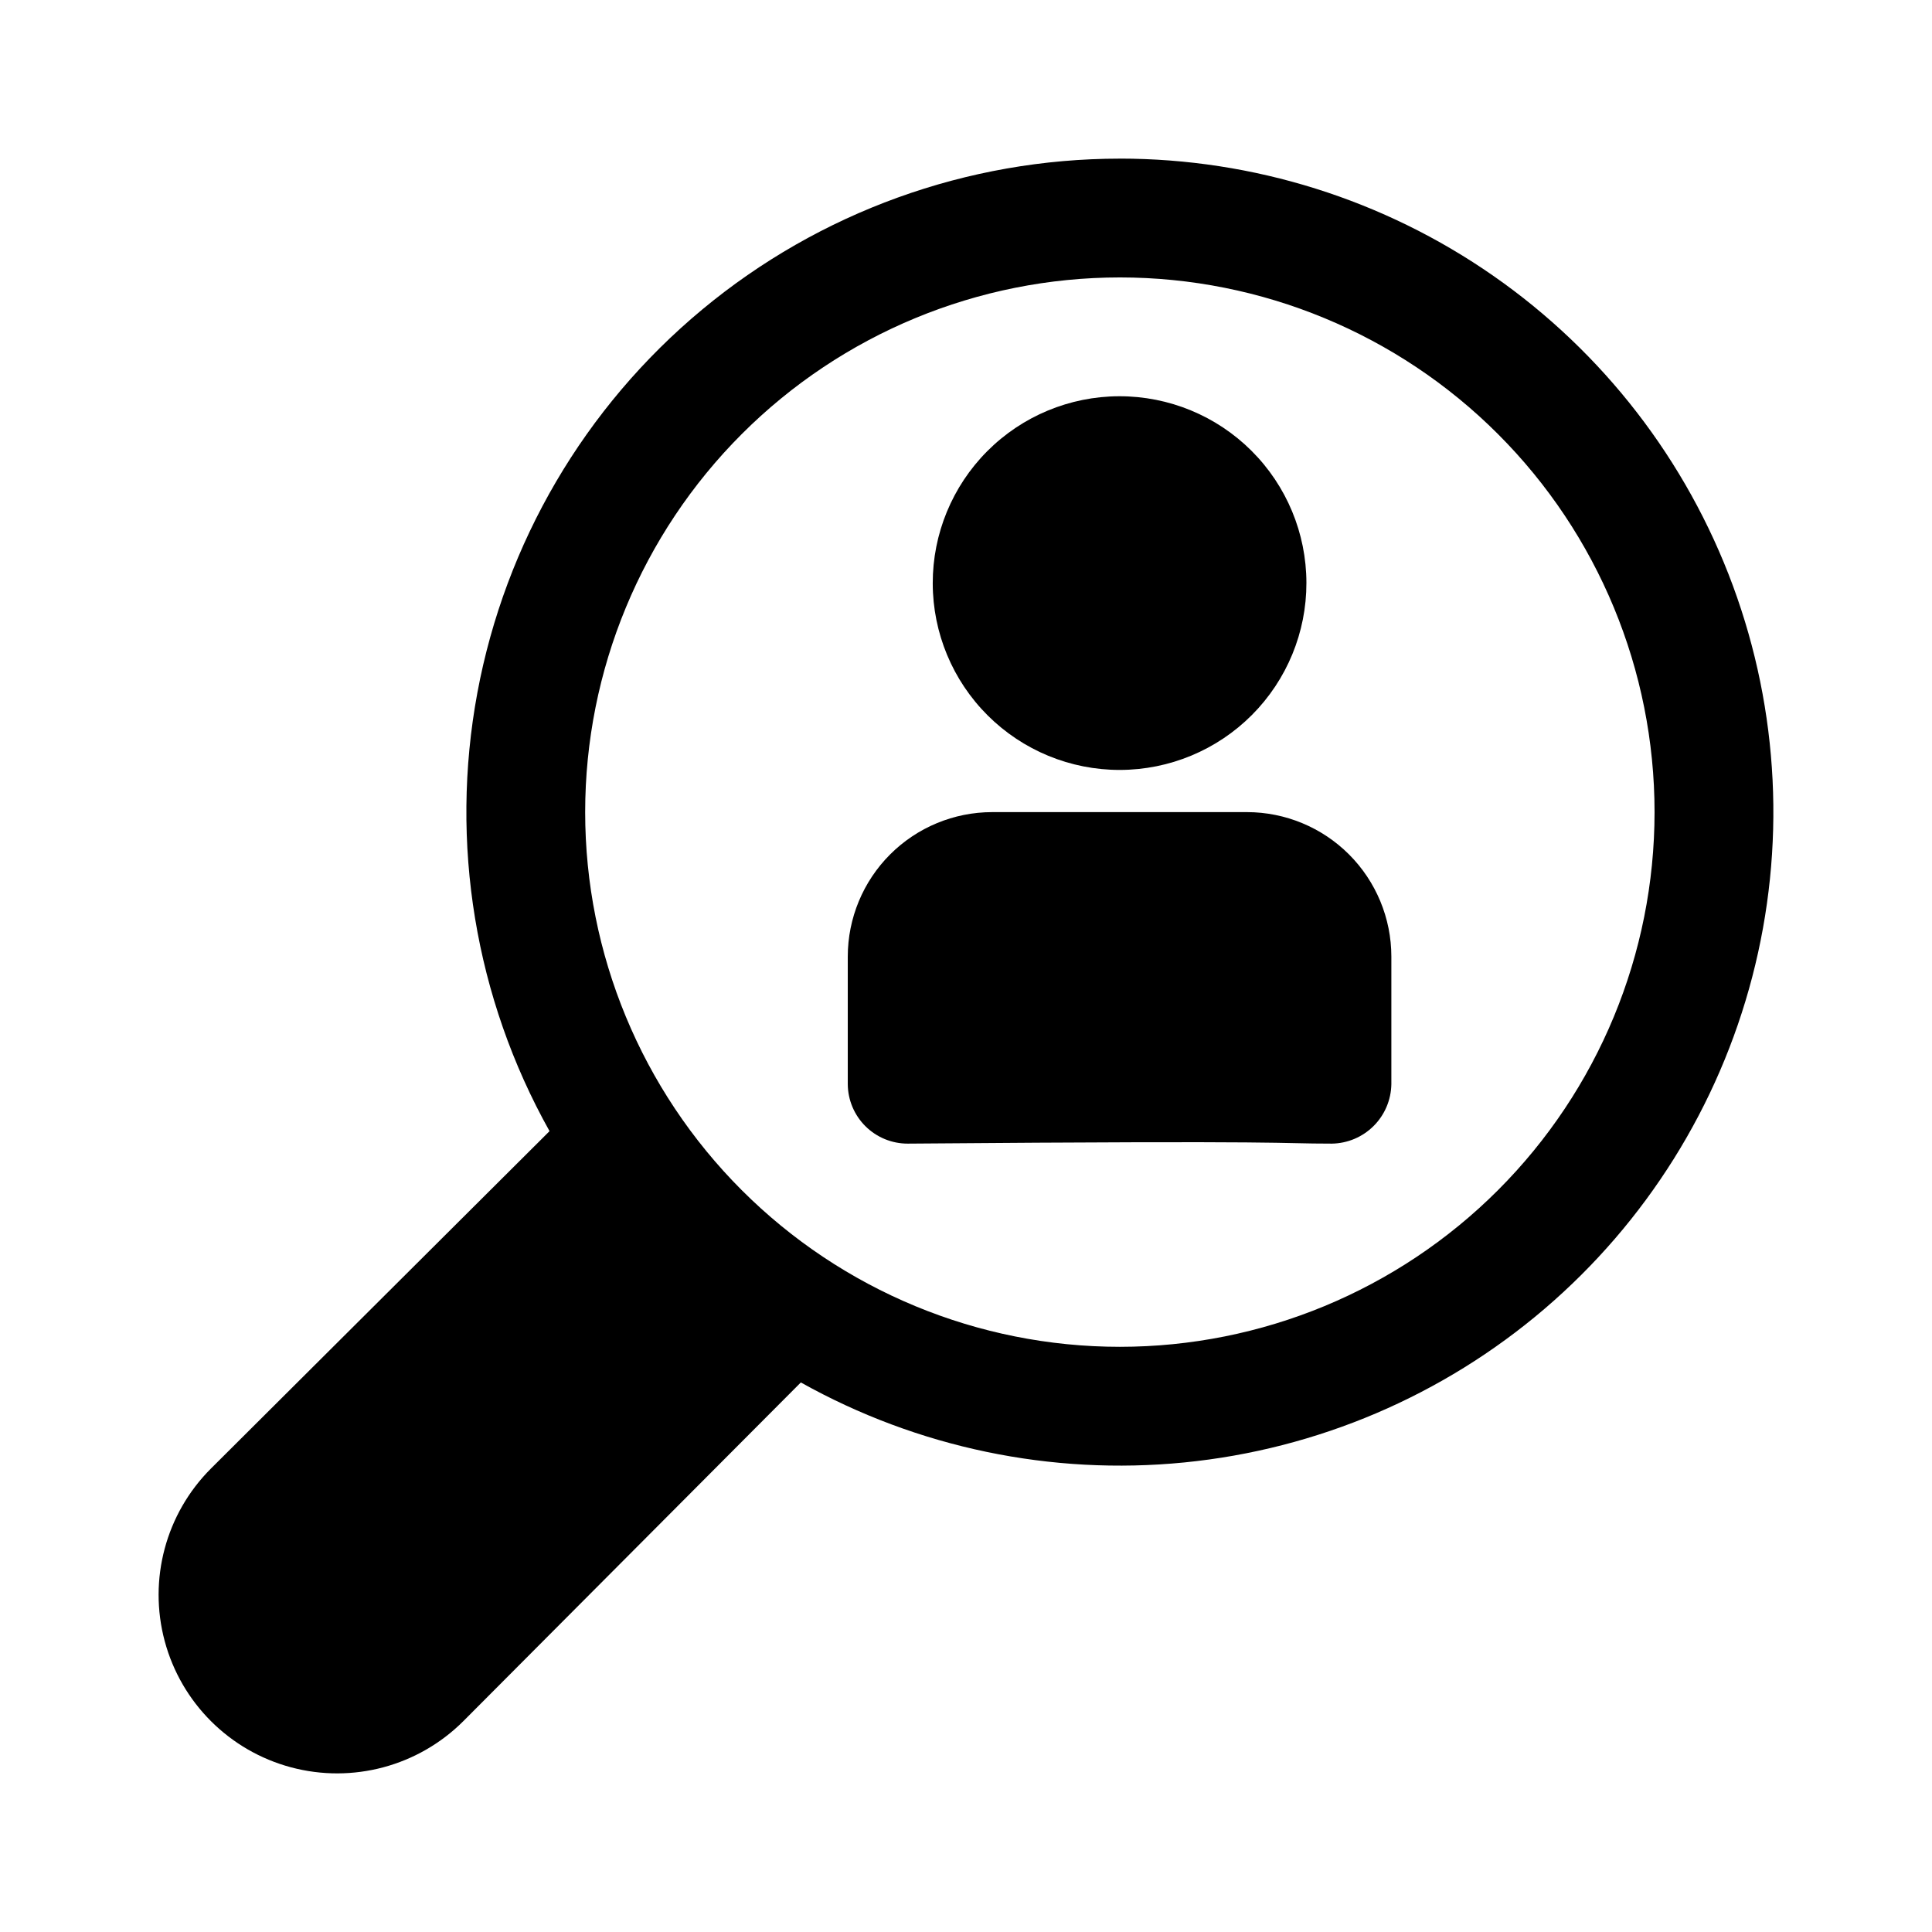
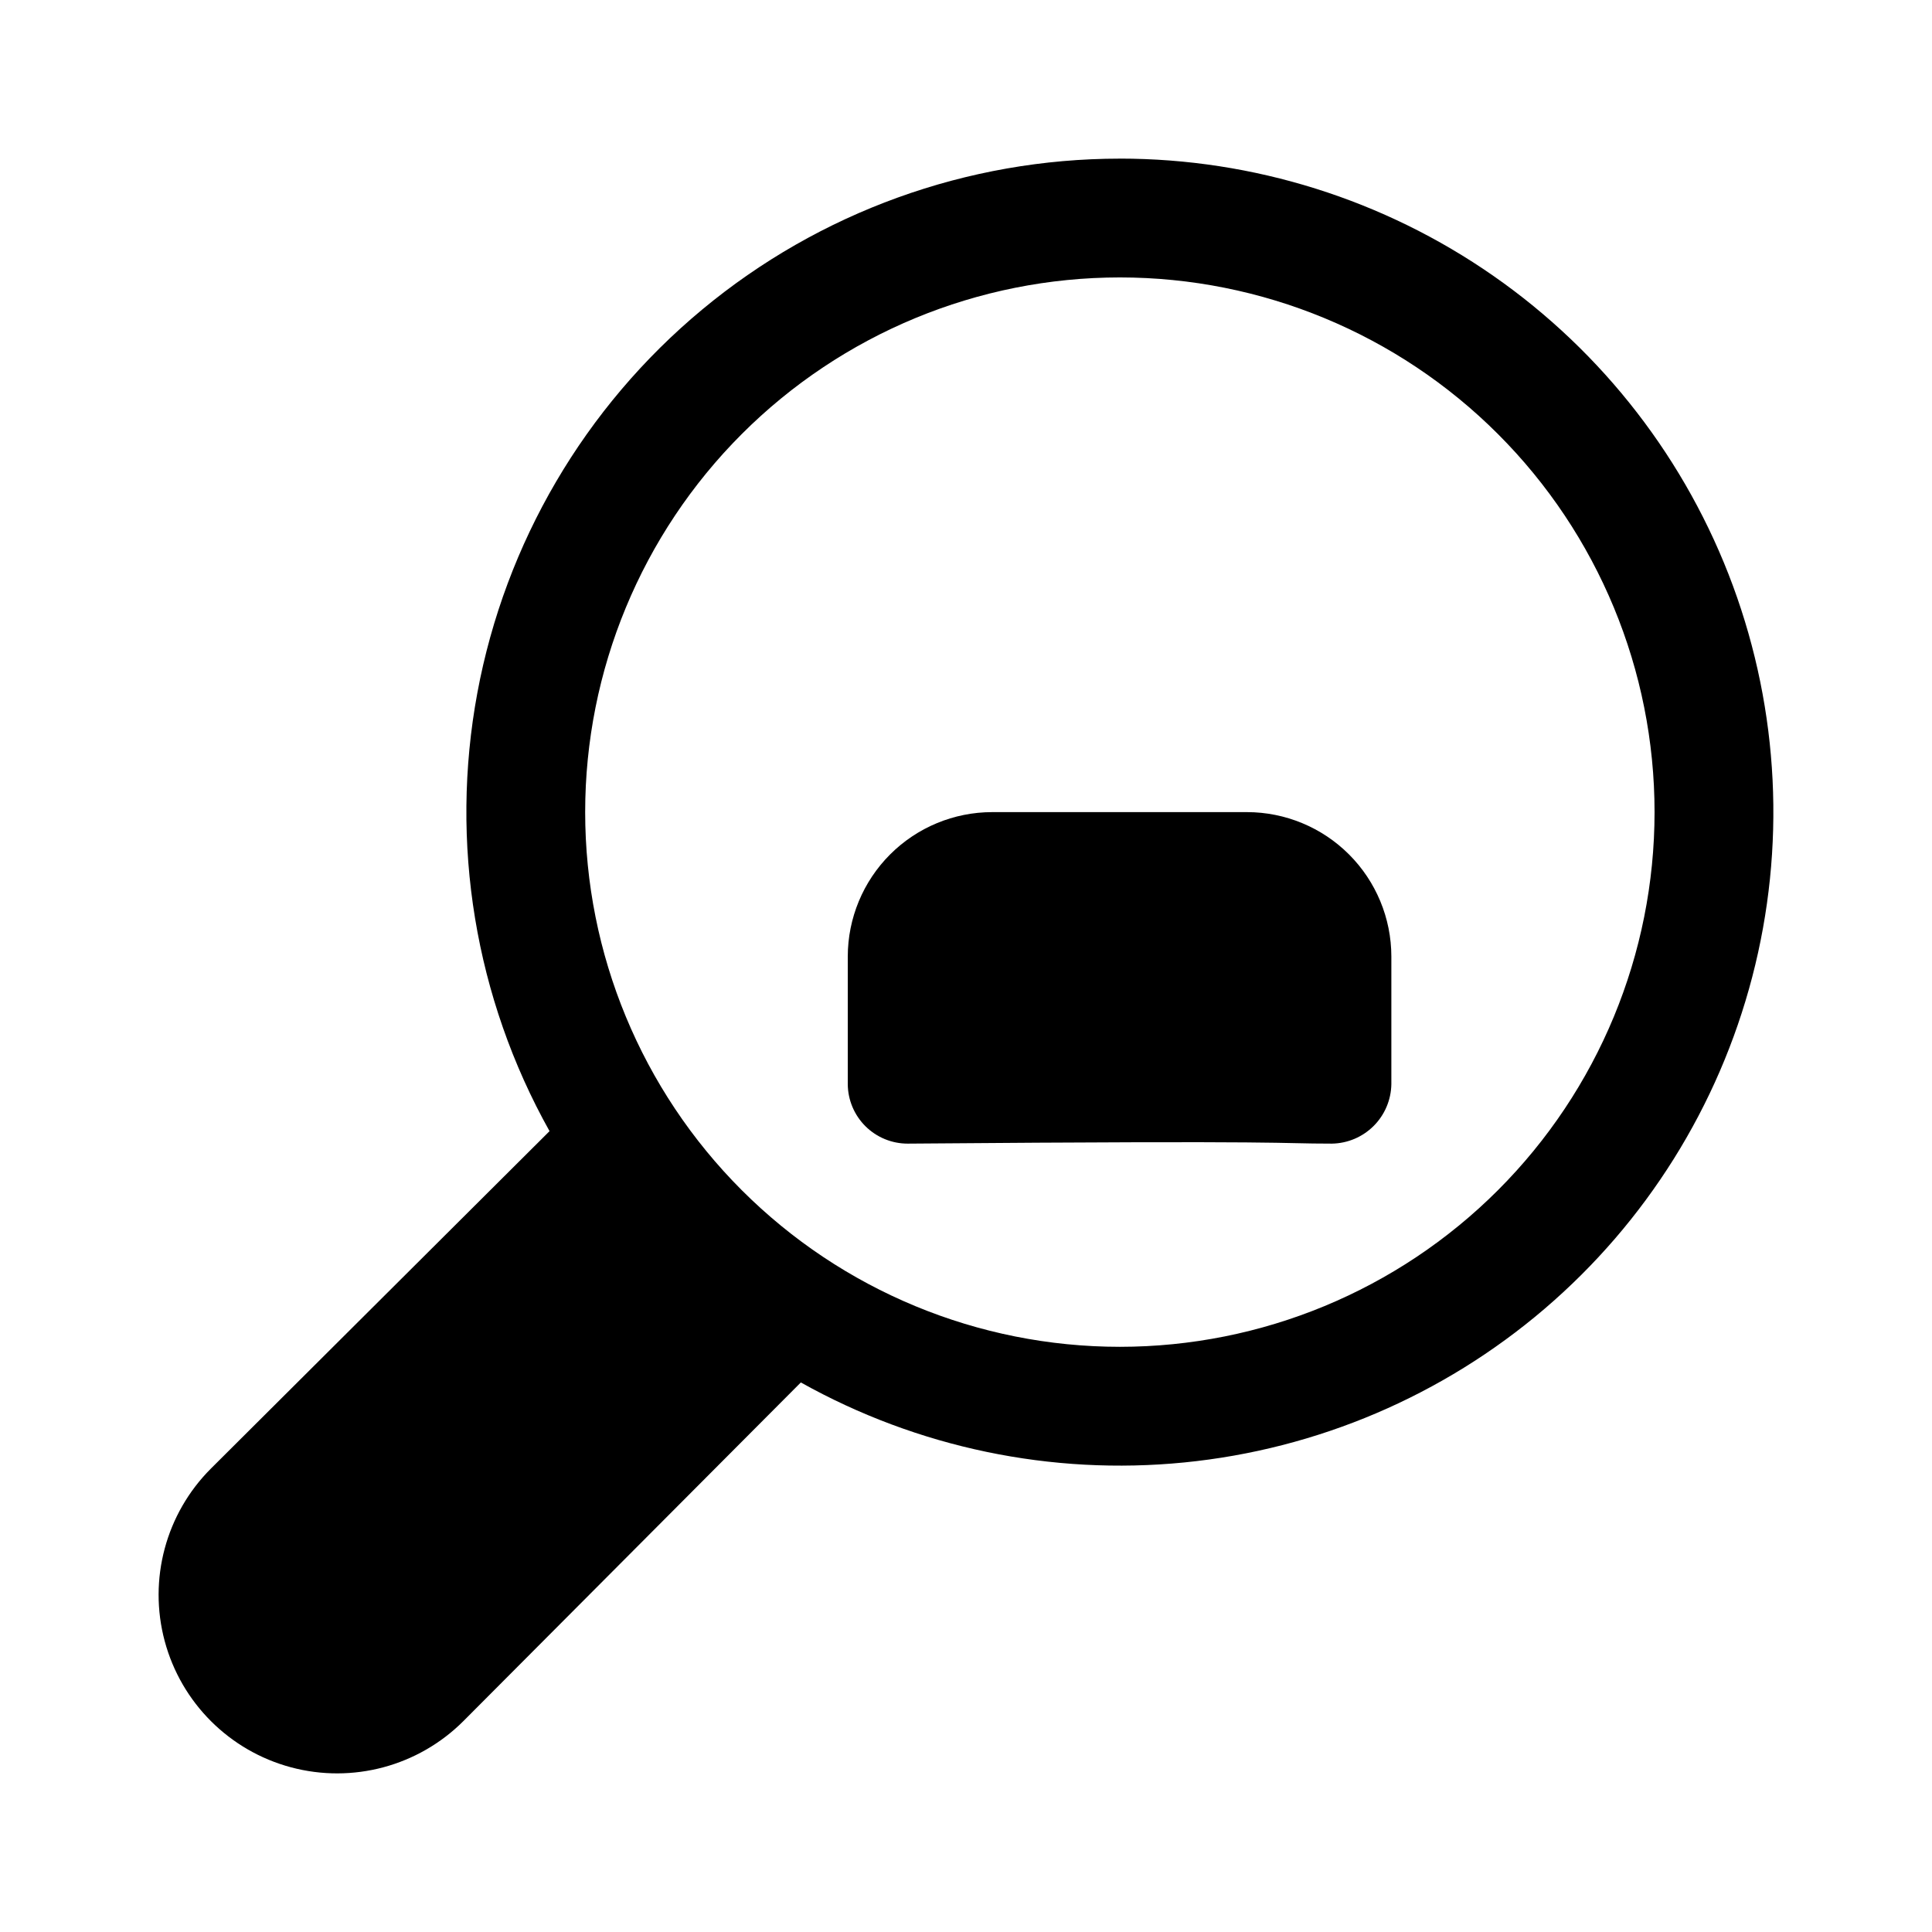
<svg xmlns="http://www.w3.org/2000/svg" fill="#000000" width="800px" height="800px" version="1.1" viewBox="144 144 512 512">
  <g>
-     <path d="m440.78 348.04c13.129-0.02 25.715-5.258 34.988-14.559 9.27-9.301 14.469-21.902 14.445-35.035-0.02-13.133-5.258-25.719-14.559-34.988-9.301-9.273-21.902-14.469-35.035-14.449-13.133 0.023-25.719 5.258-34.988 14.559-9.27 9.301-14.469 21.906-14.445 35.035 0.02 13.133 5.258 25.719 14.559 34.988 9.301 9.27 21.902 14.469 35.035 14.449z" />
    <path d="m474.47 359.22h-67.543c-10.145 0.008-19.867 4.043-27.039 11.215-7.172 7.176-11.207 16.898-11.219 27.043v33.852-0.004c0.031 4.195 1.723 8.203 4.703 11.156 2.977 2.949 7.004 4.598 11.199 4.59 105.01-0.852 96.668 0 112.41 0h-0.004c4.156-0.07 8.121-1.75 11.059-4.688s4.617-6.902 4.688-11.059v-33.848c-0.012-10.145-4.047-19.867-11.219-27.043-7.172-7.172-16.898-11.207-27.039-11.215z" />
    <path d="m440.78 186.04c-40.449 0.004-79.617 14.16-110.72 40.016-31.102 25.859-52.172 61.789-59.555 101.55-7.383 39.766-0.617 80.863 19.129 116.16l-89.742 89.426c-11.953 11.953-16.621 29.375-12.246 45.703s17.129 29.082 33.457 33.457c16.328 4.375 33.75-0.293 45.703-12.246l89.426-89.742c30.902 17.289 66.359 24.688 101.59 21.203s68.555-17.688 95.473-40.691 46.137-53.707 55.066-87.969c8.934-34.262 7.148-70.438-5.113-103.66-12.262-33.215-34.41-61.875-63.461-82.121-29.051-20.242-63.605-31.094-99.012-31.094zm0 314.88c-37.582 0-73.621-14.93-100.2-41.504-26.574-26.57-41.504-62.613-41.504-100.19 0-37.582 14.93-73.621 41.504-100.2 26.574-26.574 62.613-41.504 100.2-41.504 37.578 0 73.621 14.93 100.19 41.504 26.574 26.574 41.504 62.613 41.504 100.2-0.004 37.578-14.934 73.617-41.504 100.19-26.574 26.57-62.613 41.5-100.19 41.504z" />
  </g>
</svg>